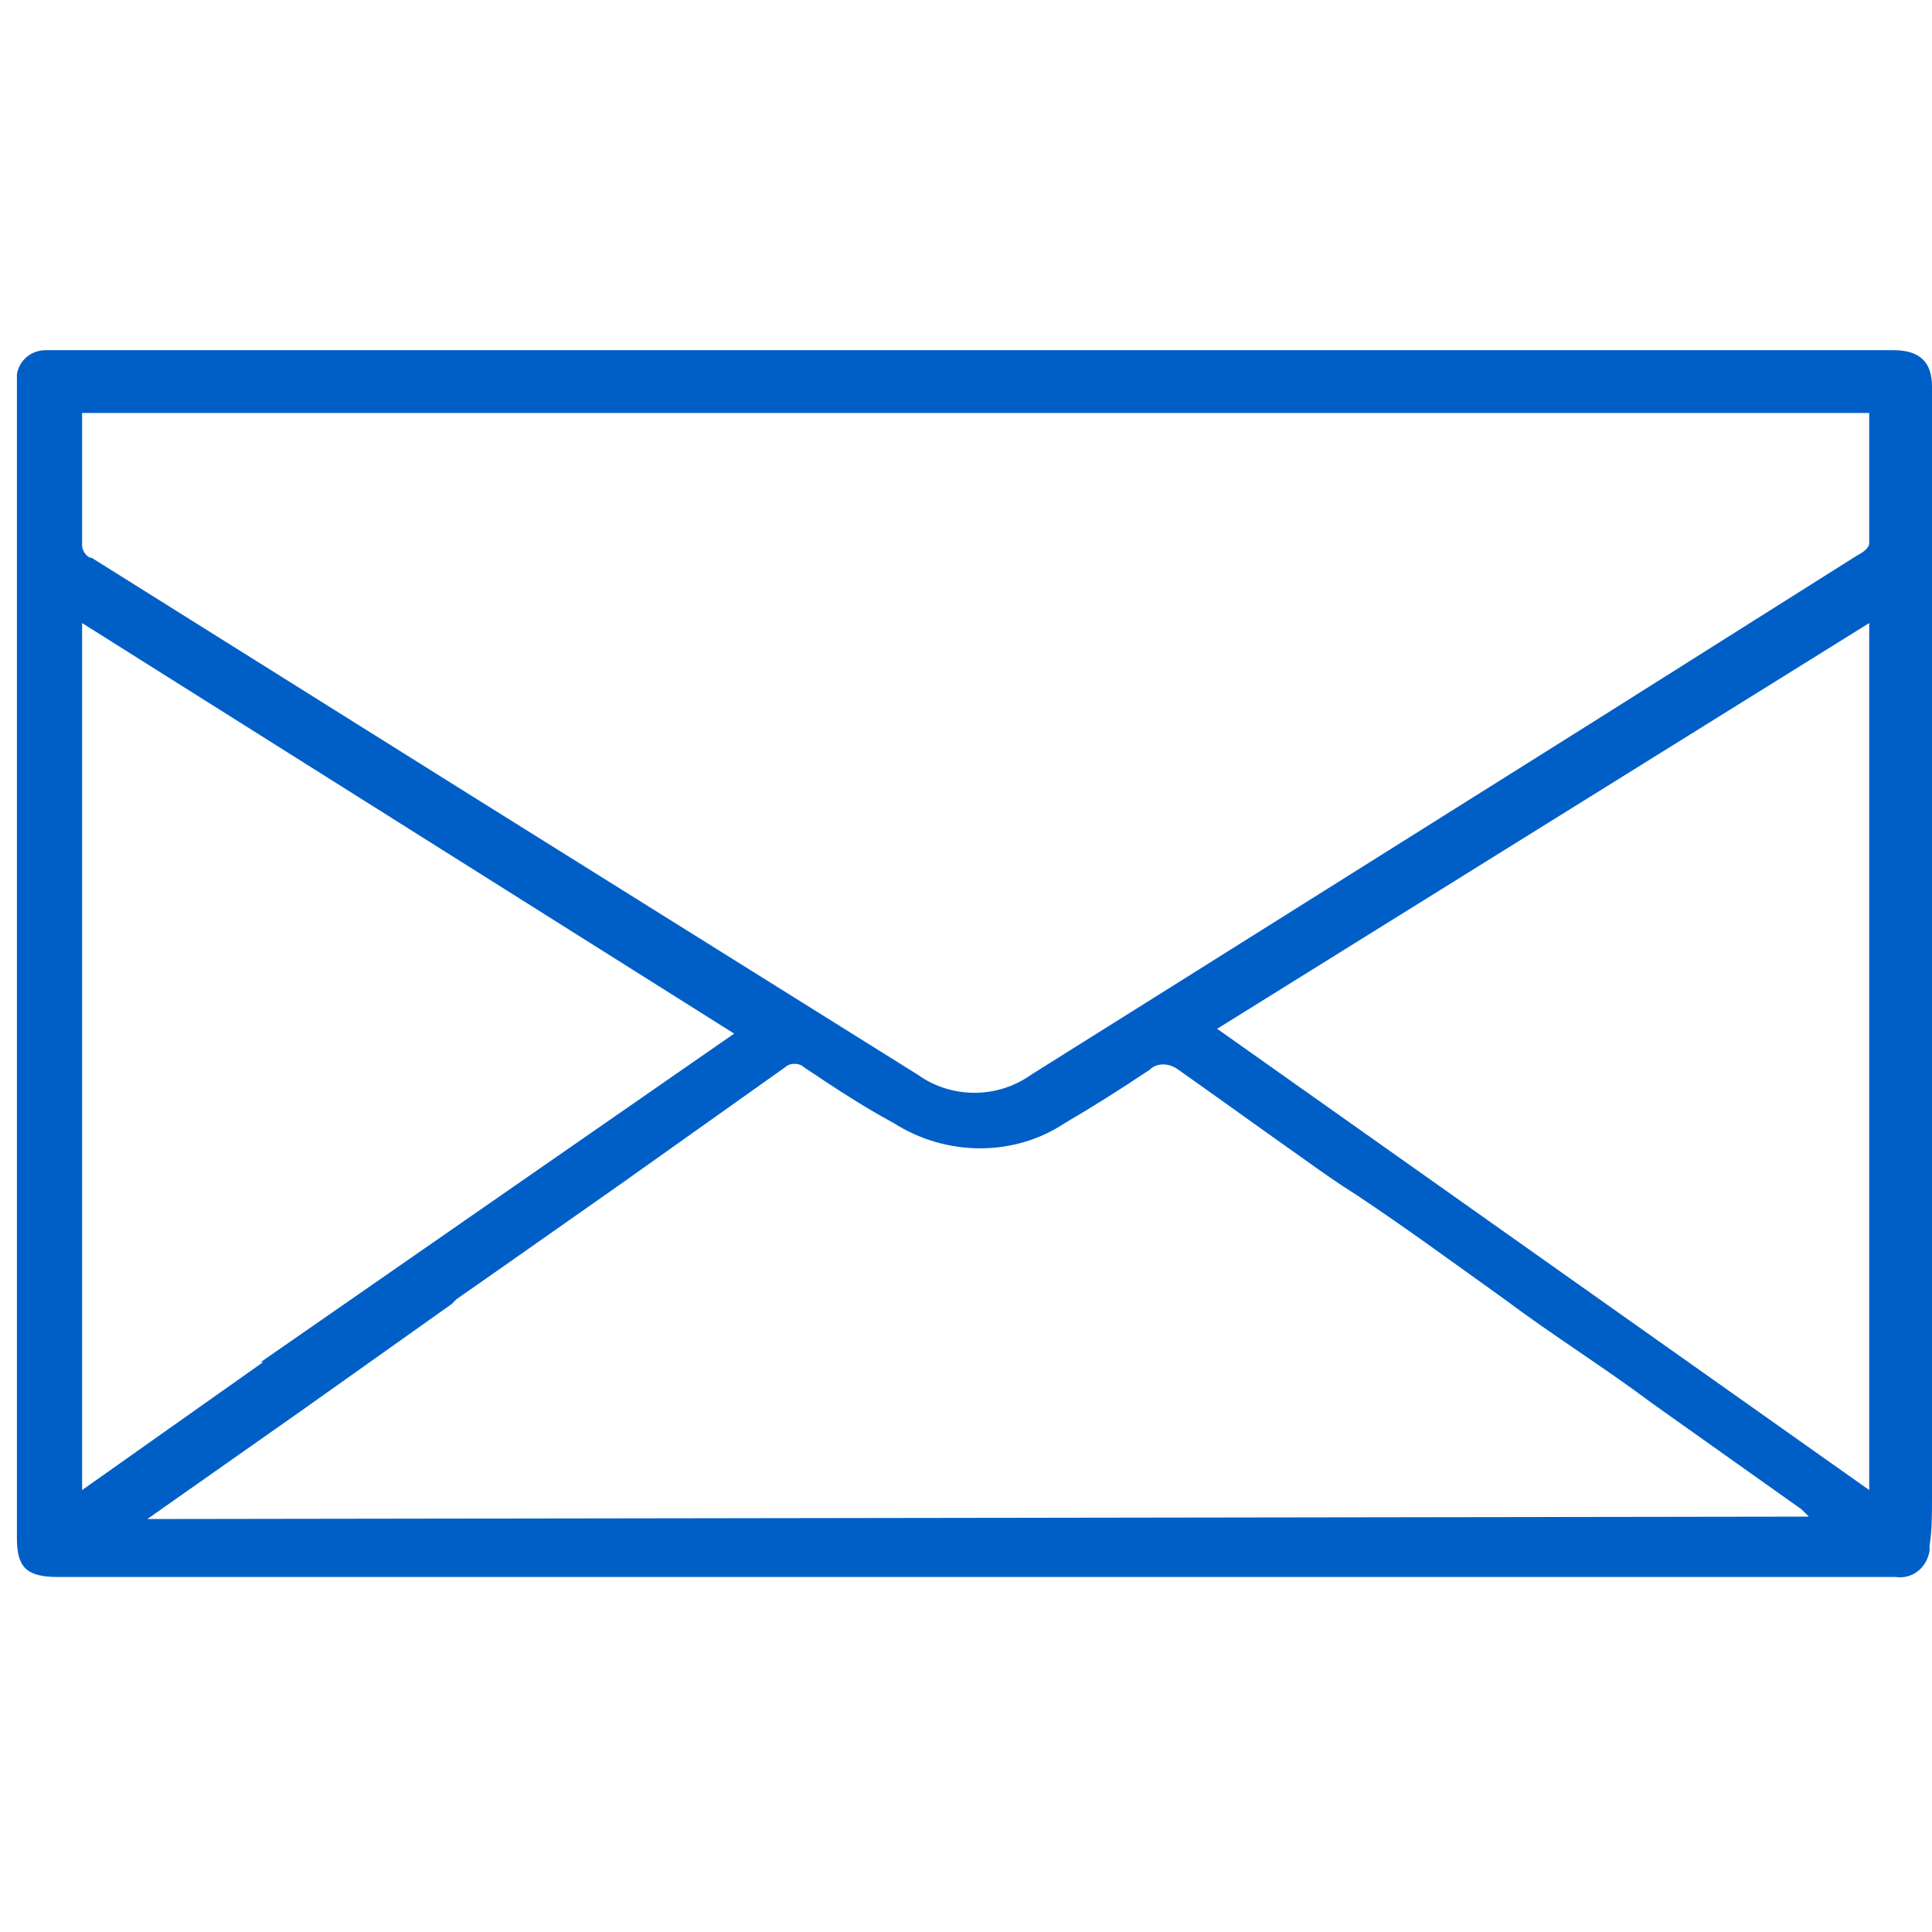
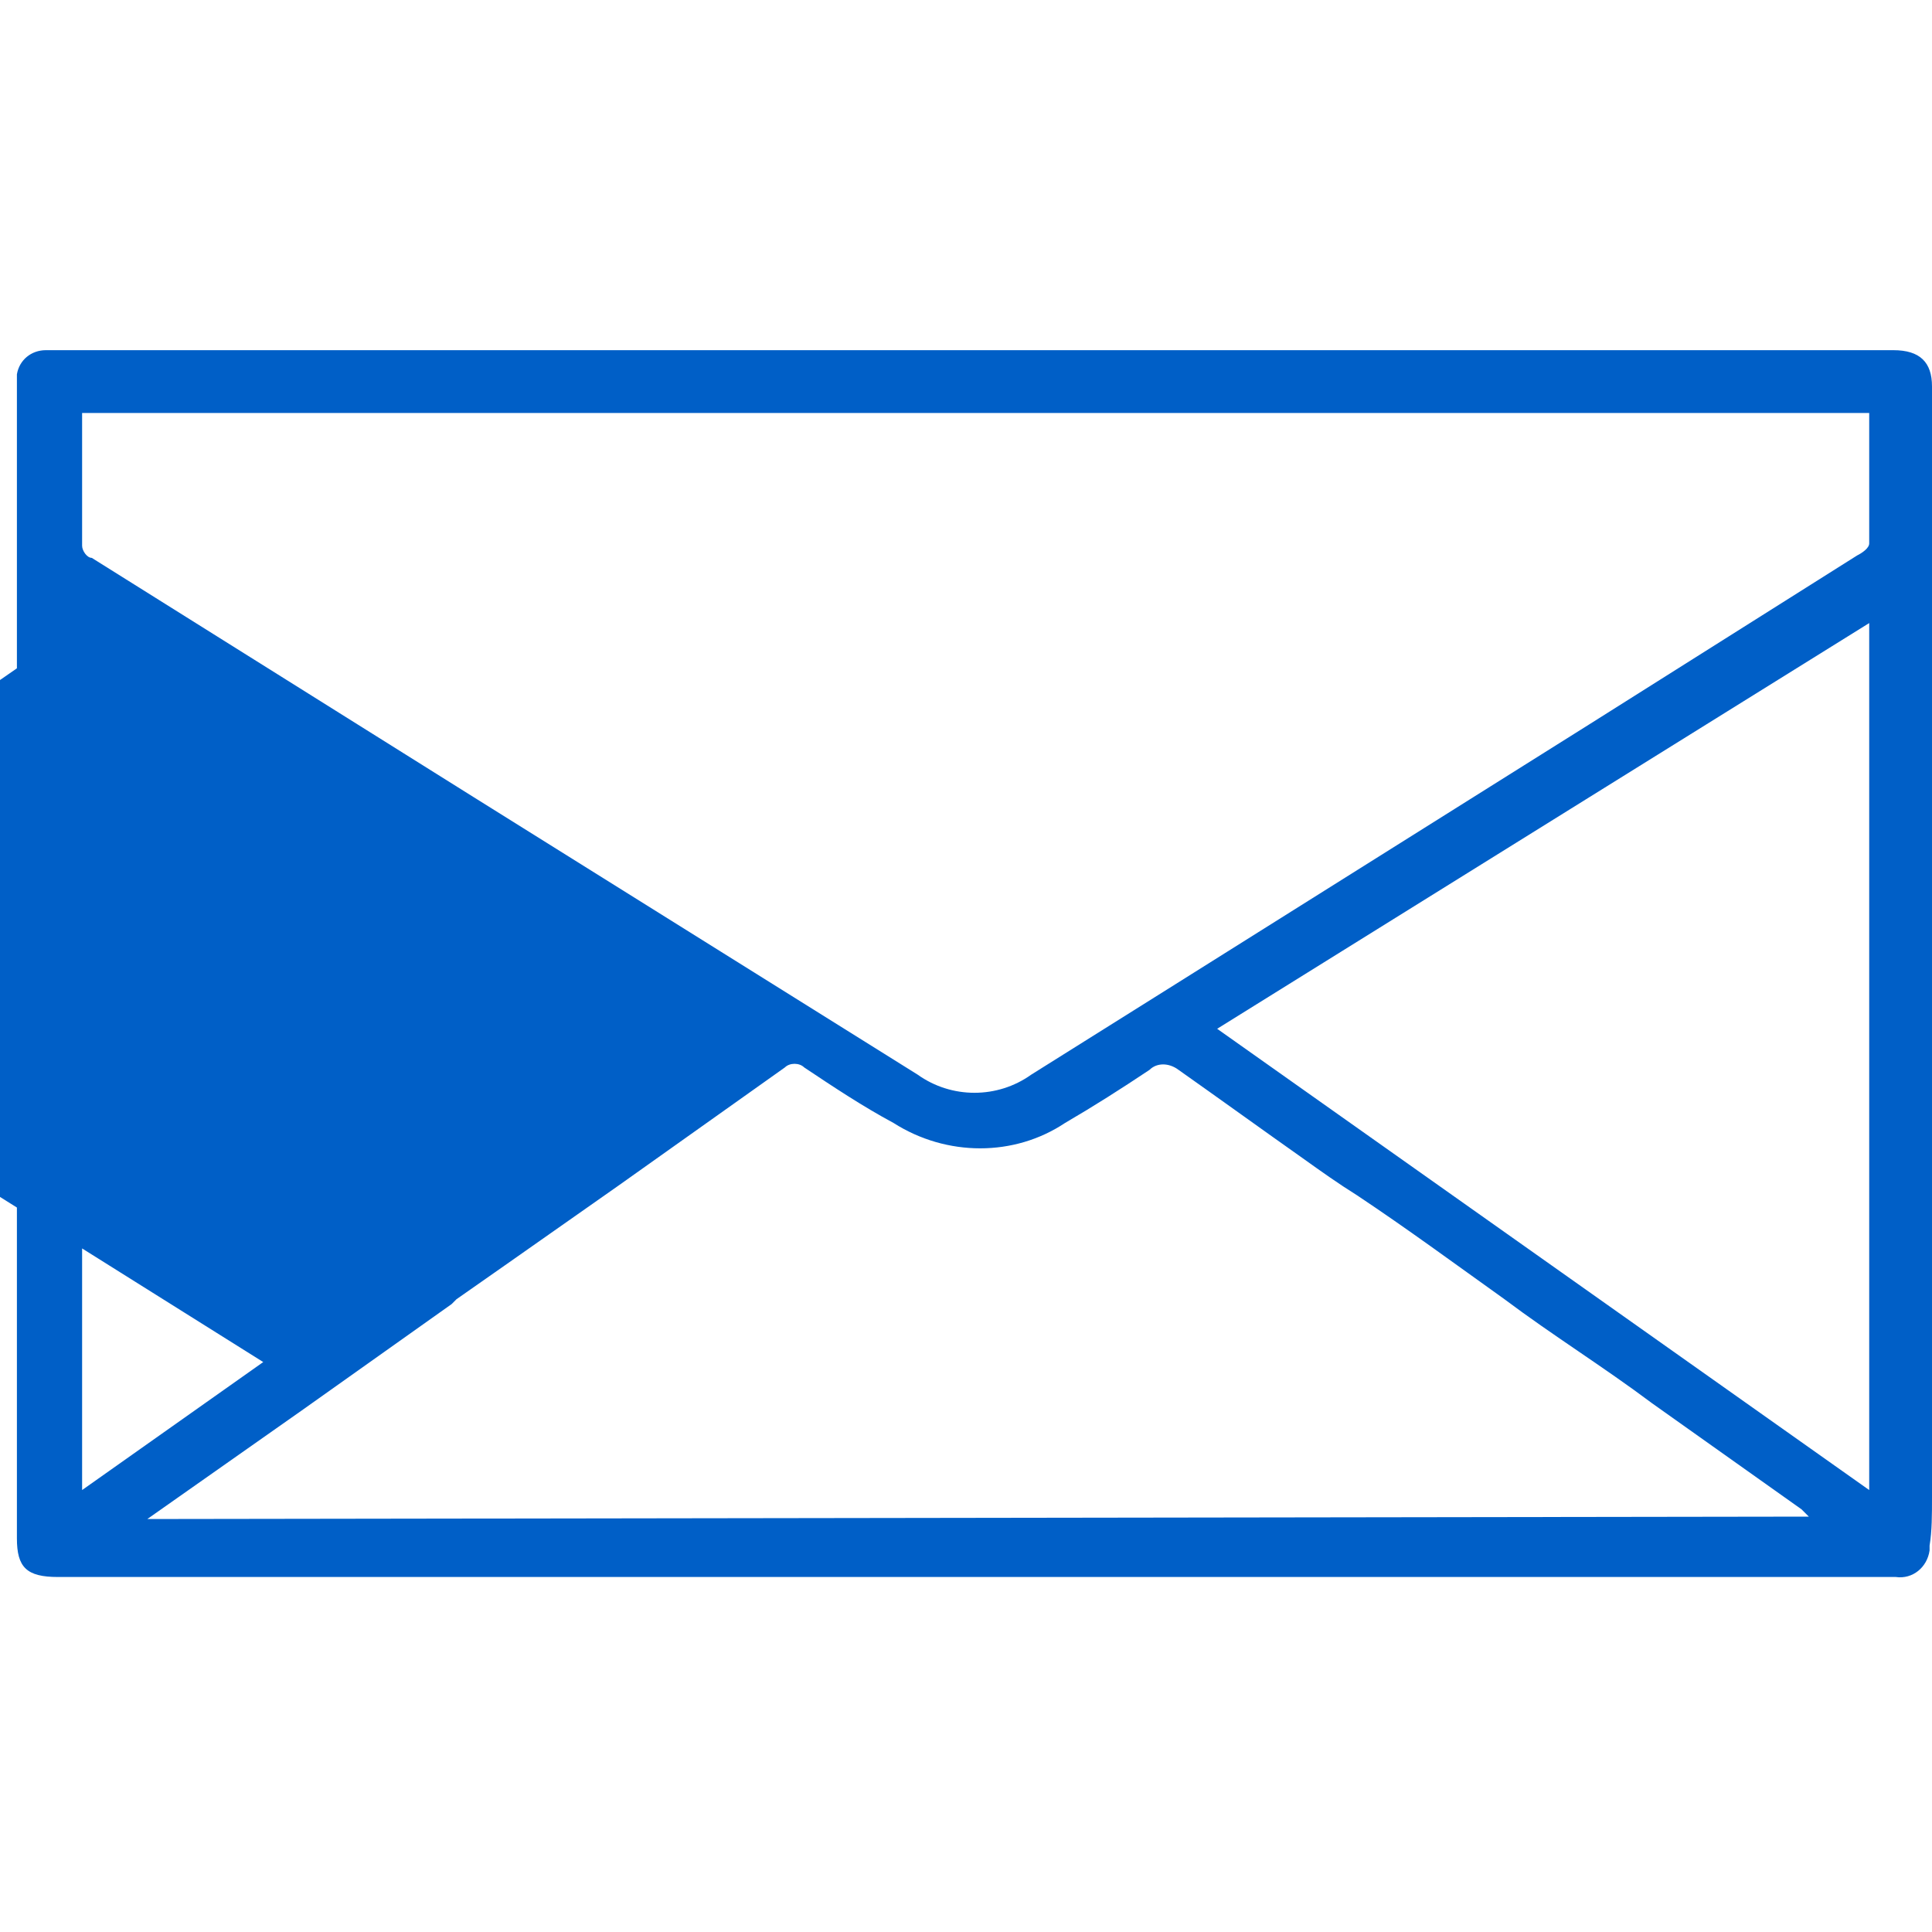
<svg xmlns="http://www.w3.org/2000/svg" version="1.1" id="Warstwa_1" x="0px" y="0px" viewBox="0 0 80 80" style="enable-background:new 0 0 80 80;" xml:space="preserve">
  <style type="text/css">
	.st0{fill:#005FC7;}
</style>
-   <path class="st0" d="M80,62c0-15.3,0-30.6,0-46c0-1-0.5-1.5-1.6-1.5h-0.7l0,0H2.8l0,0H1.9c-0.6,0-1.1,0.4-1.2,1c0,0.3,0,0.5,0,0.8  c0,5.7,0,11.3,0,16.8c0,10.2,0,20.4,0,30.6c0,1.2,0.4,1.6,1.7,1.6h76.1c0.7,0.1,1.3-0.4,1.4-1.1c0-0.1,0-0.2,0-0.2  C80,63.4,80,62.7,80,62z M10.9,56.4l-7.5,5.3V25.8l27,17l-11.1,7.7l0,0l-8.5,5.9L10.9,56.4z M6.1,62.9l6.4-4.5l0,0l6.2-4.4l0,0  l0.2-0.2l2-1.4l0,0l4.7-3.3l6.9-4.9c0.2-0.2,0.6-0.2,0.8,0c1.2,0.8,2.4,1.6,3.7,2.3c2.2,1.4,5,1.4,7.1,0c1.2-0.7,2.3-1.4,3.5-2.2  c0.3-0.3,0.8-0.3,1.2,0c1.7,1.2,3.5,2.5,5.2,3.7c0.7,0.5,1.4,1,2.2,1.5c2.1,1.4,4,2.8,6.1,4.3c2,1.5,4.1,2.8,6.1,4.3l6.2,4.4  l0.3,0.3L6.1,62.9z M77.4,61.7l-27-19.1l27-16.8V61.7z M77.4,22.5c0,0.2-0.3,0.4-0.5,0.5l-11.1,7L48.6,40.8l-5.9,3.7  c-1.4,1-3.3,1-4.7,0L19.6,33L3.8,23.1c-0.2,0-0.4-0.3-0.4-0.5c0-1.8,0-3.6,0-5.5h74C77.4,19,77.4,20.8,77.4,22.5L77.4,22.5z" />
+   <path class="st0" d="M80,62c0-15.3,0-30.6,0-46c0-1-0.5-1.5-1.6-1.5h-0.7l0,0H2.8l0,0H1.9c-0.6,0-1.1,0.4-1.2,1c0,0.3,0,0.5,0,0.8  c0,5.7,0,11.3,0,16.8c0,10.2,0,20.4,0,30.6c0,1.2,0.4,1.6,1.7,1.6h76.1c0.7,0.1,1.3-0.4,1.4-1.1c0-0.1,0-0.2,0-0.2  C80,63.4,80,62.7,80,62z M10.9,56.4l-7.5,5.3V25.8l-11.1,7.7l0,0l-8.5,5.9L10.9,56.4z M6.1,62.9l6.4-4.5l0,0l6.2-4.4l0,0  l0.2-0.2l2-1.4l0,0l4.7-3.3l6.9-4.9c0.2-0.2,0.6-0.2,0.8,0c1.2,0.8,2.4,1.6,3.7,2.3c2.2,1.4,5,1.4,7.1,0c1.2-0.7,2.3-1.4,3.5-2.2  c0.3-0.3,0.8-0.3,1.2,0c1.7,1.2,3.5,2.5,5.2,3.7c0.7,0.5,1.4,1,2.2,1.5c2.1,1.4,4,2.8,6.1,4.3c2,1.5,4.1,2.8,6.1,4.3l6.2,4.4  l0.3,0.3L6.1,62.9z M77.4,61.7l-27-19.1l27-16.8V61.7z M77.4,22.5c0,0.2-0.3,0.4-0.5,0.5l-11.1,7L48.6,40.8l-5.9,3.7  c-1.4,1-3.3,1-4.7,0L19.6,33L3.8,23.1c-0.2,0-0.4-0.3-0.4-0.5c0-1.8,0-3.6,0-5.5h74C77.4,19,77.4,20.8,77.4,22.5L77.4,22.5z" />
</svg>